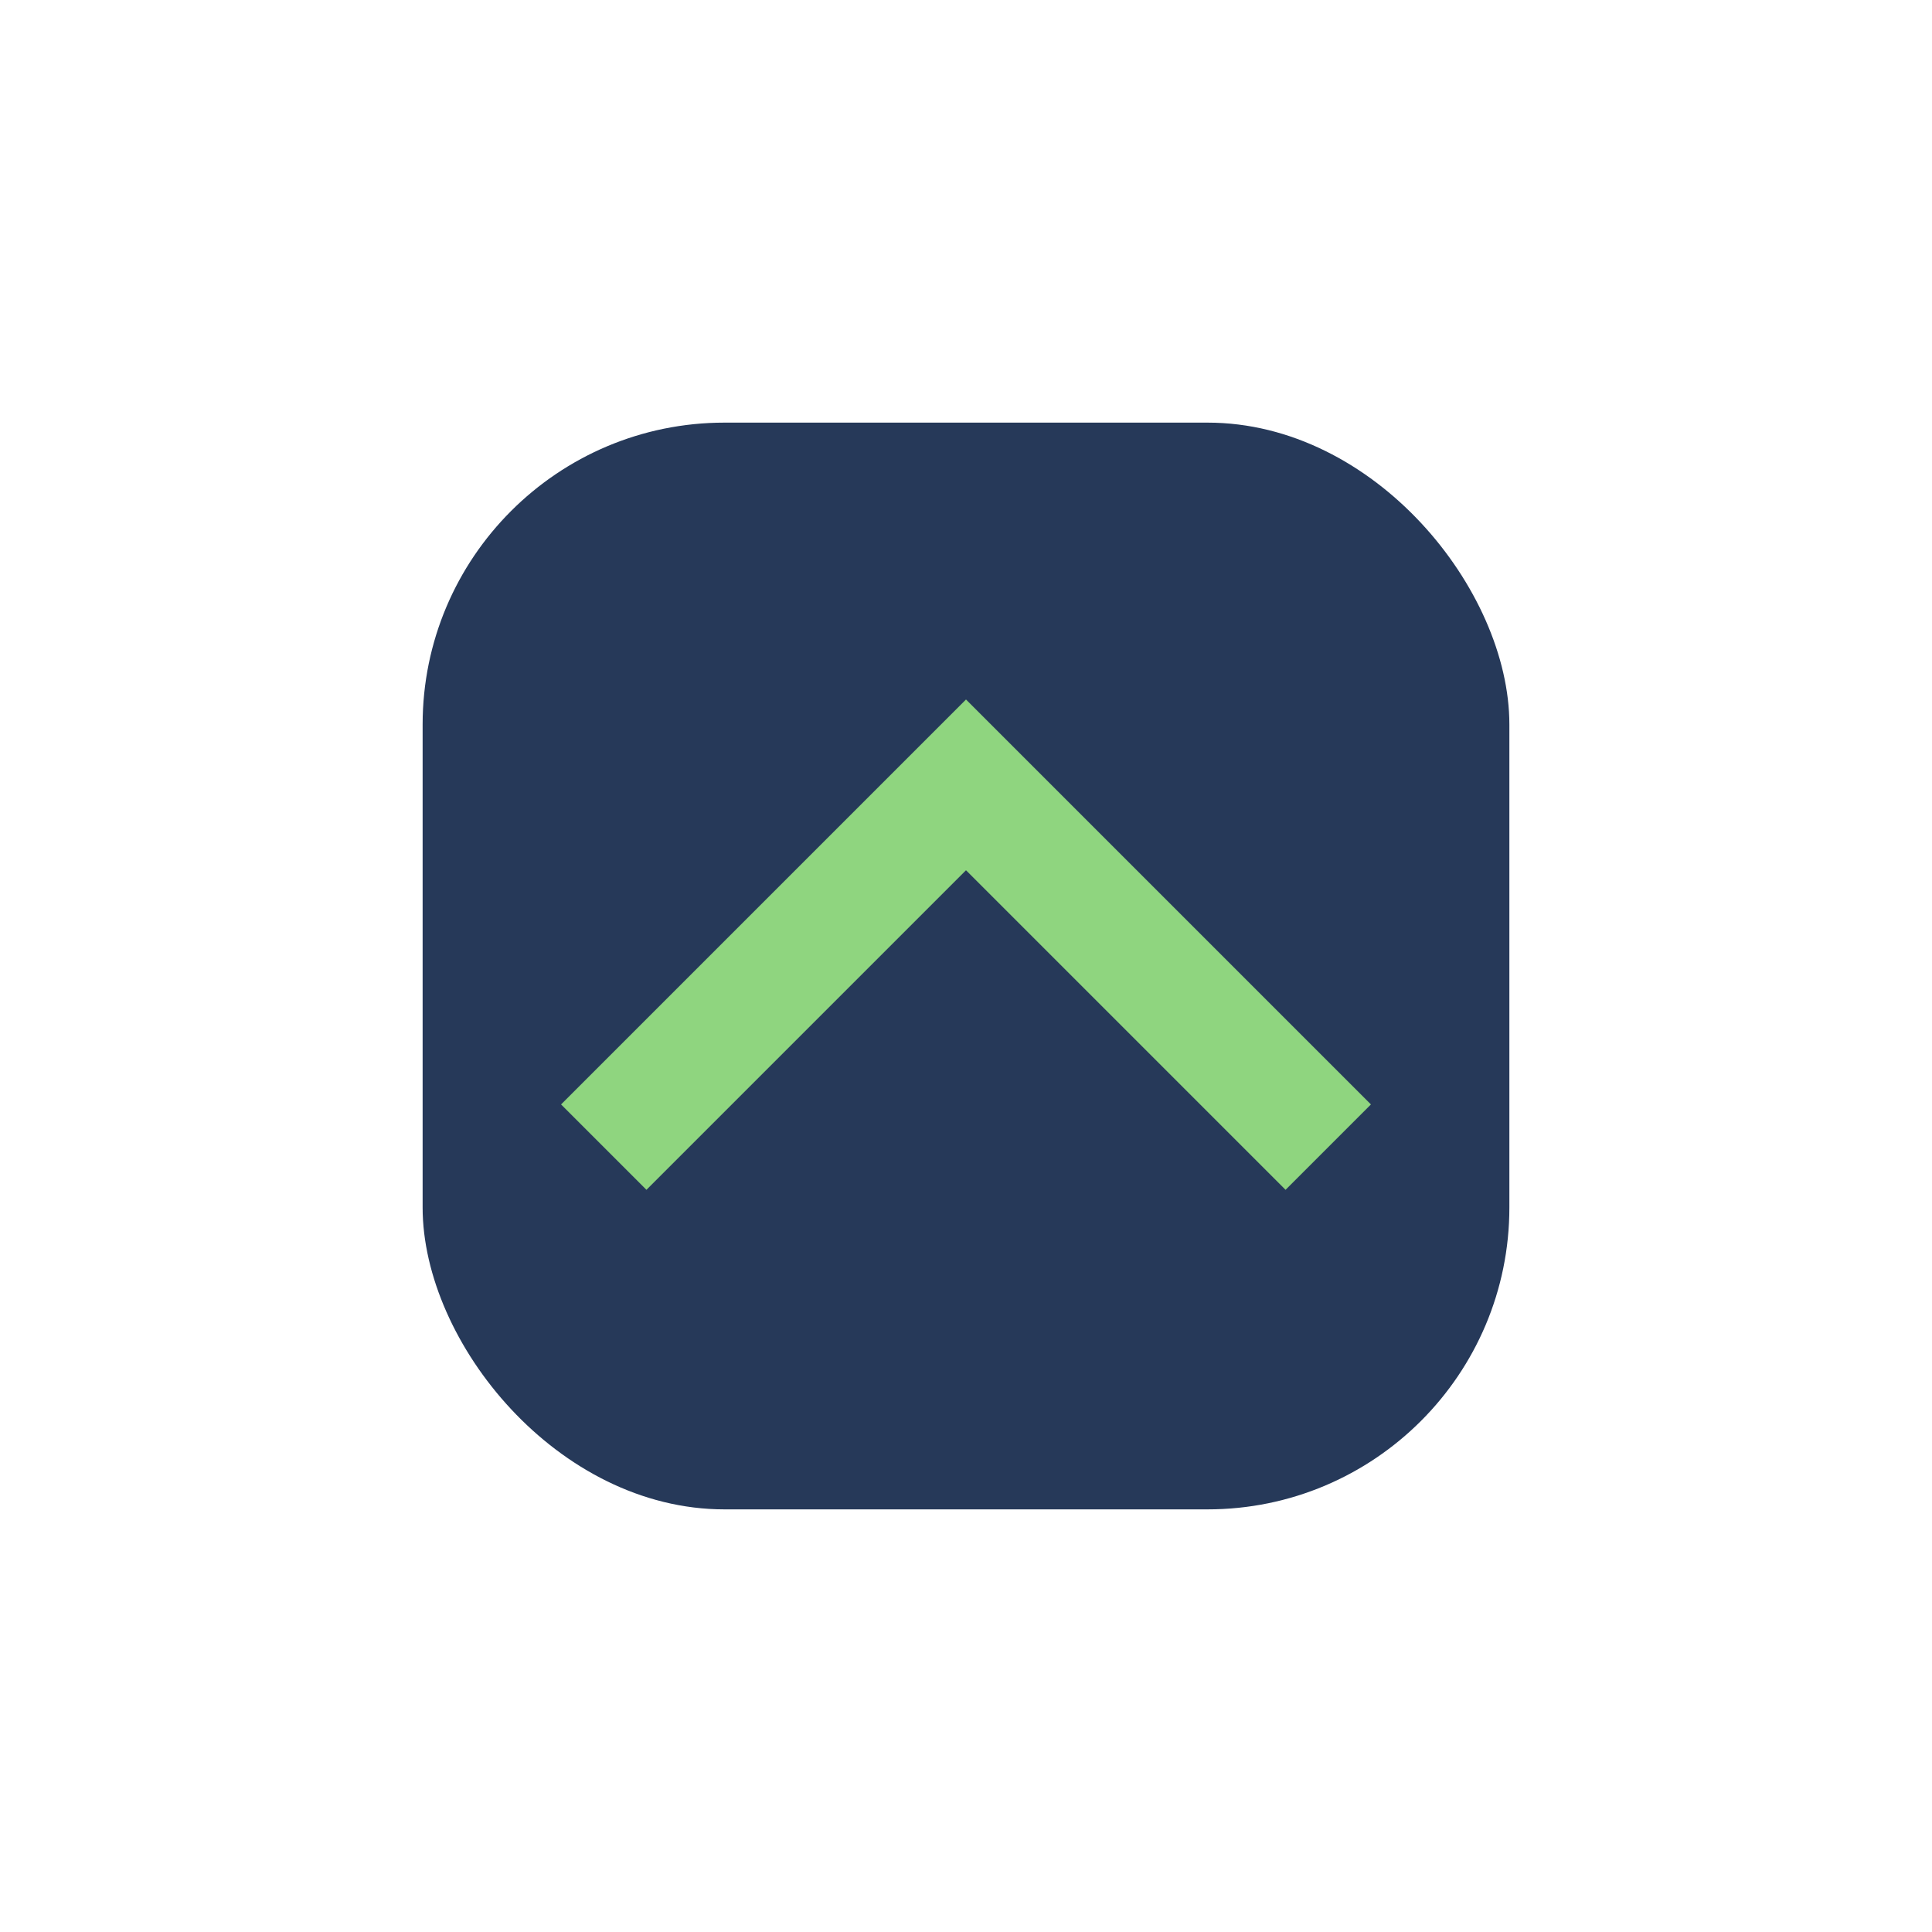
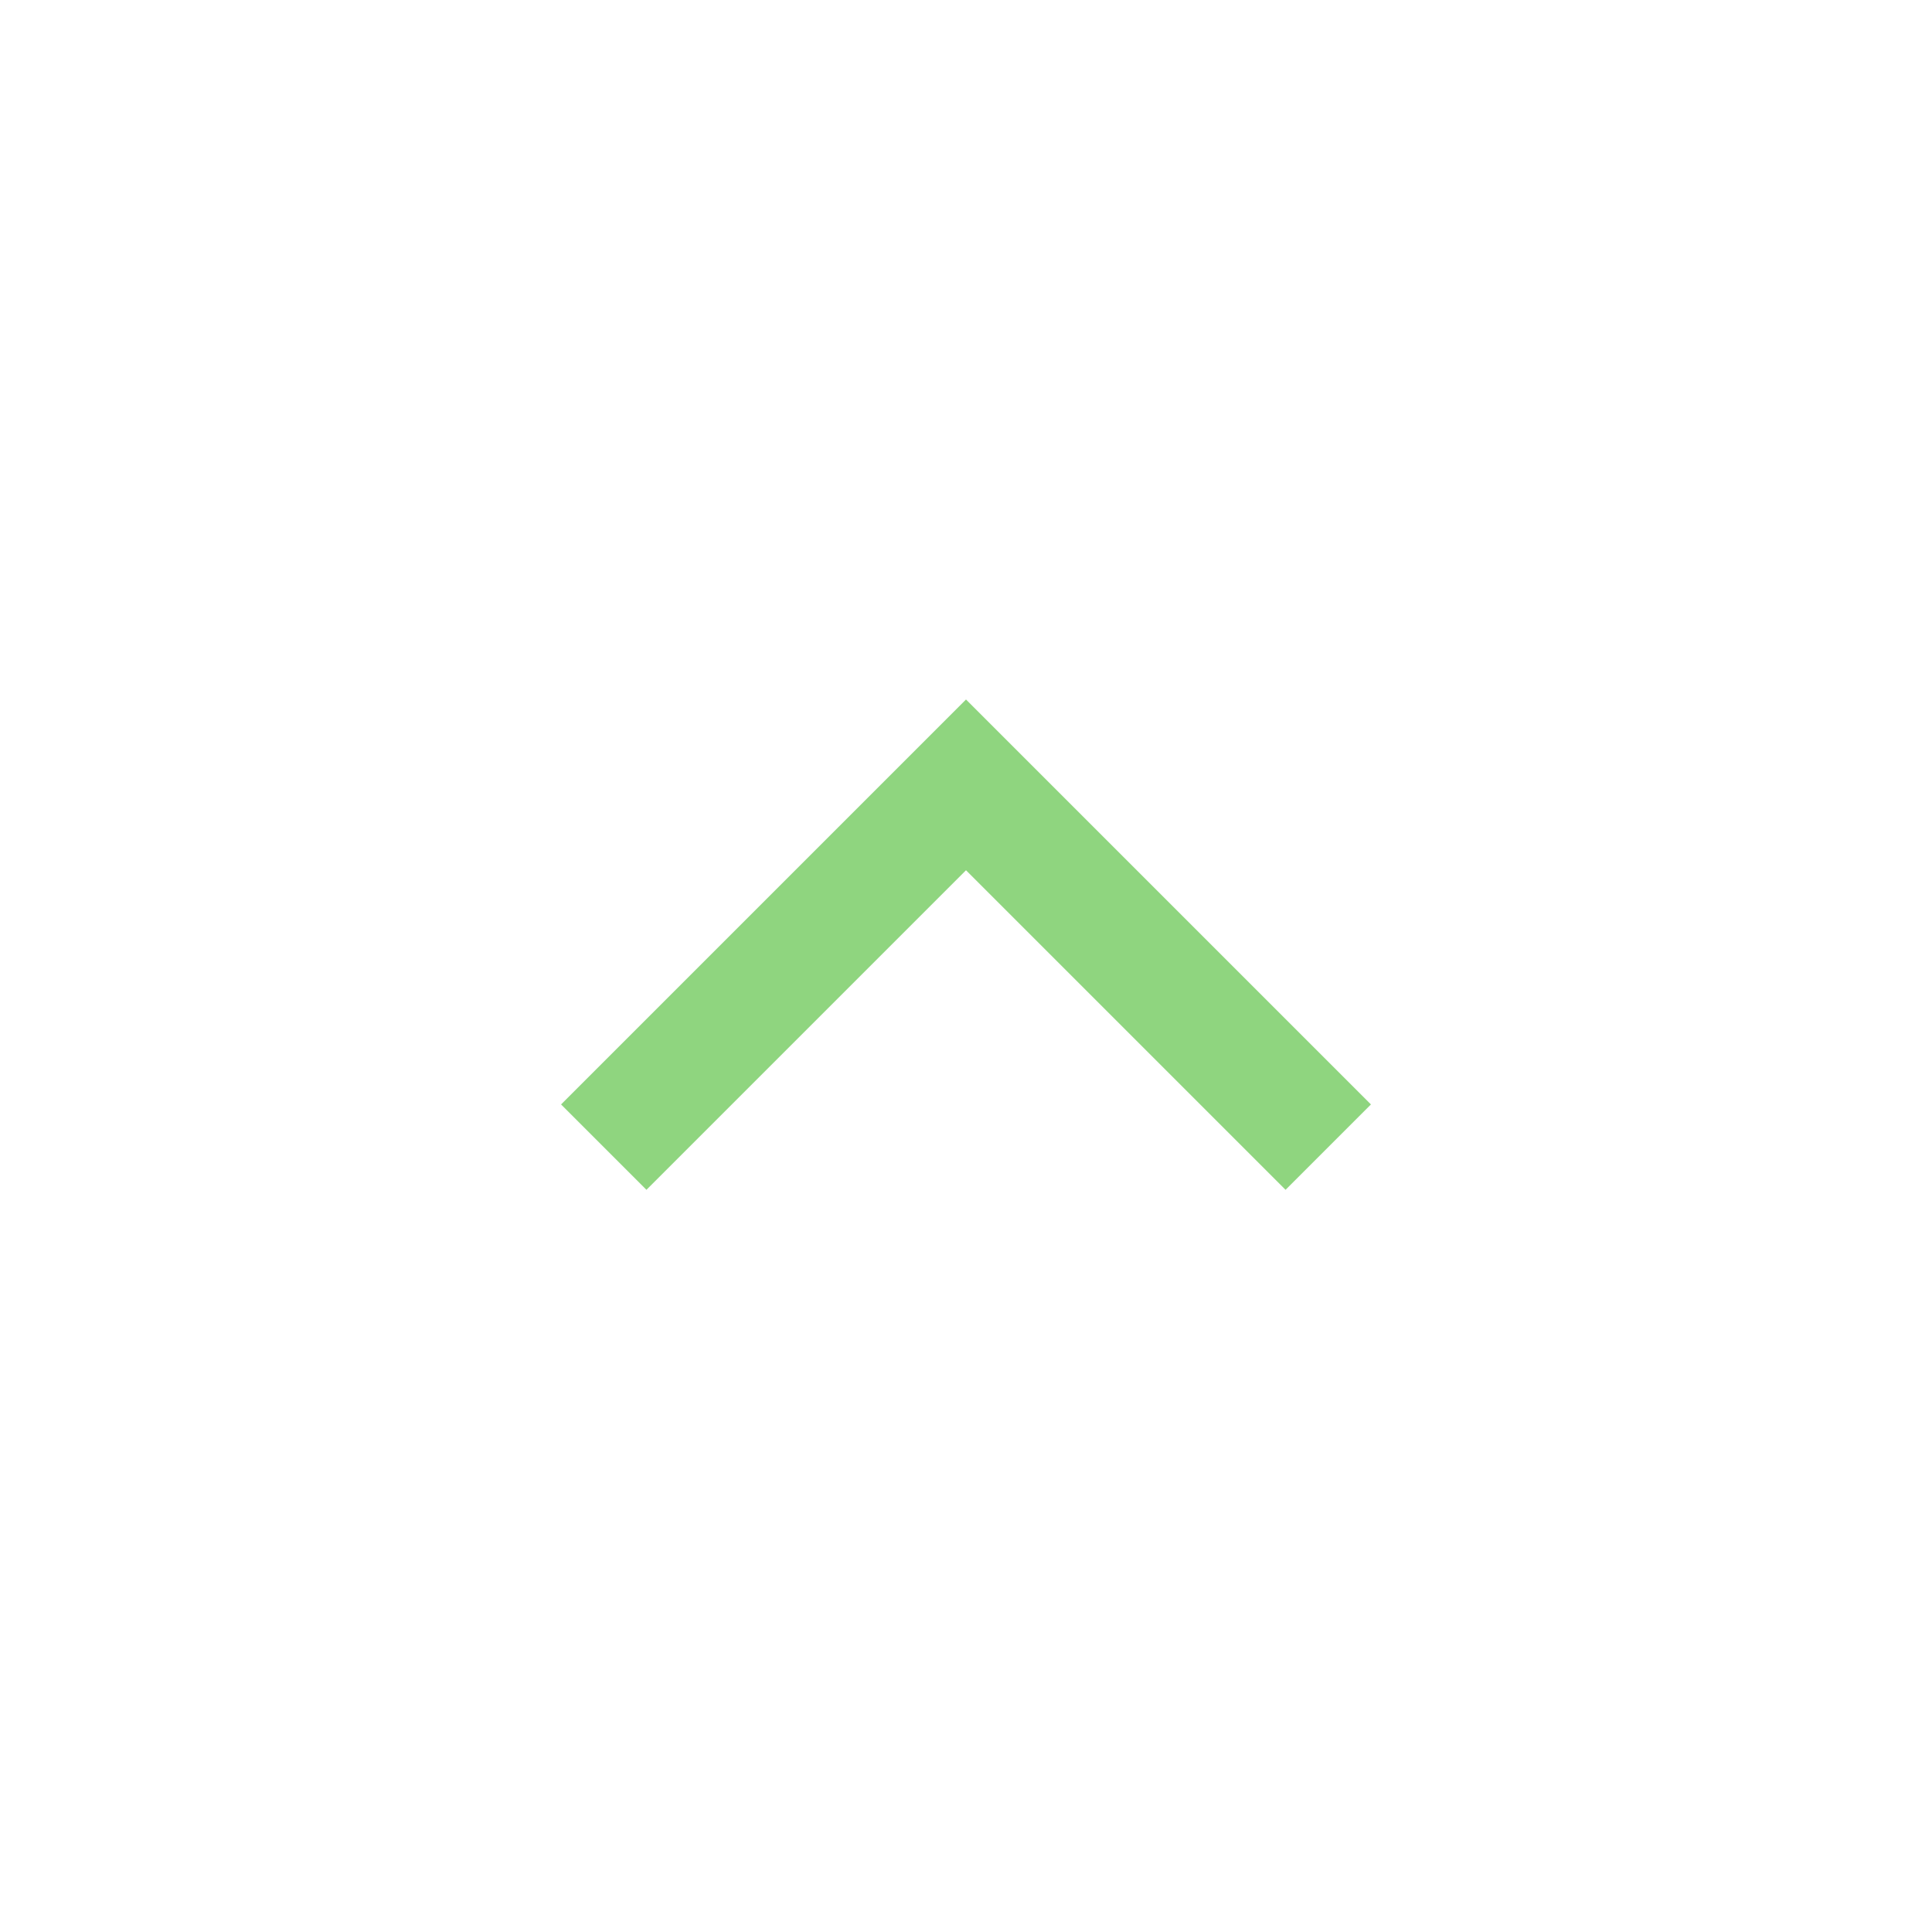
<svg xmlns="http://www.w3.org/2000/svg" width="32" height="32" viewBox="0 0 32 32">
-   <rect x="7" y="7" width="18" height="18" rx="5" fill="#263959" />
  <path d="M10 19l6-6 6 6" stroke="#8FD57F" stroke-width="2" fill="none" />
</svg>